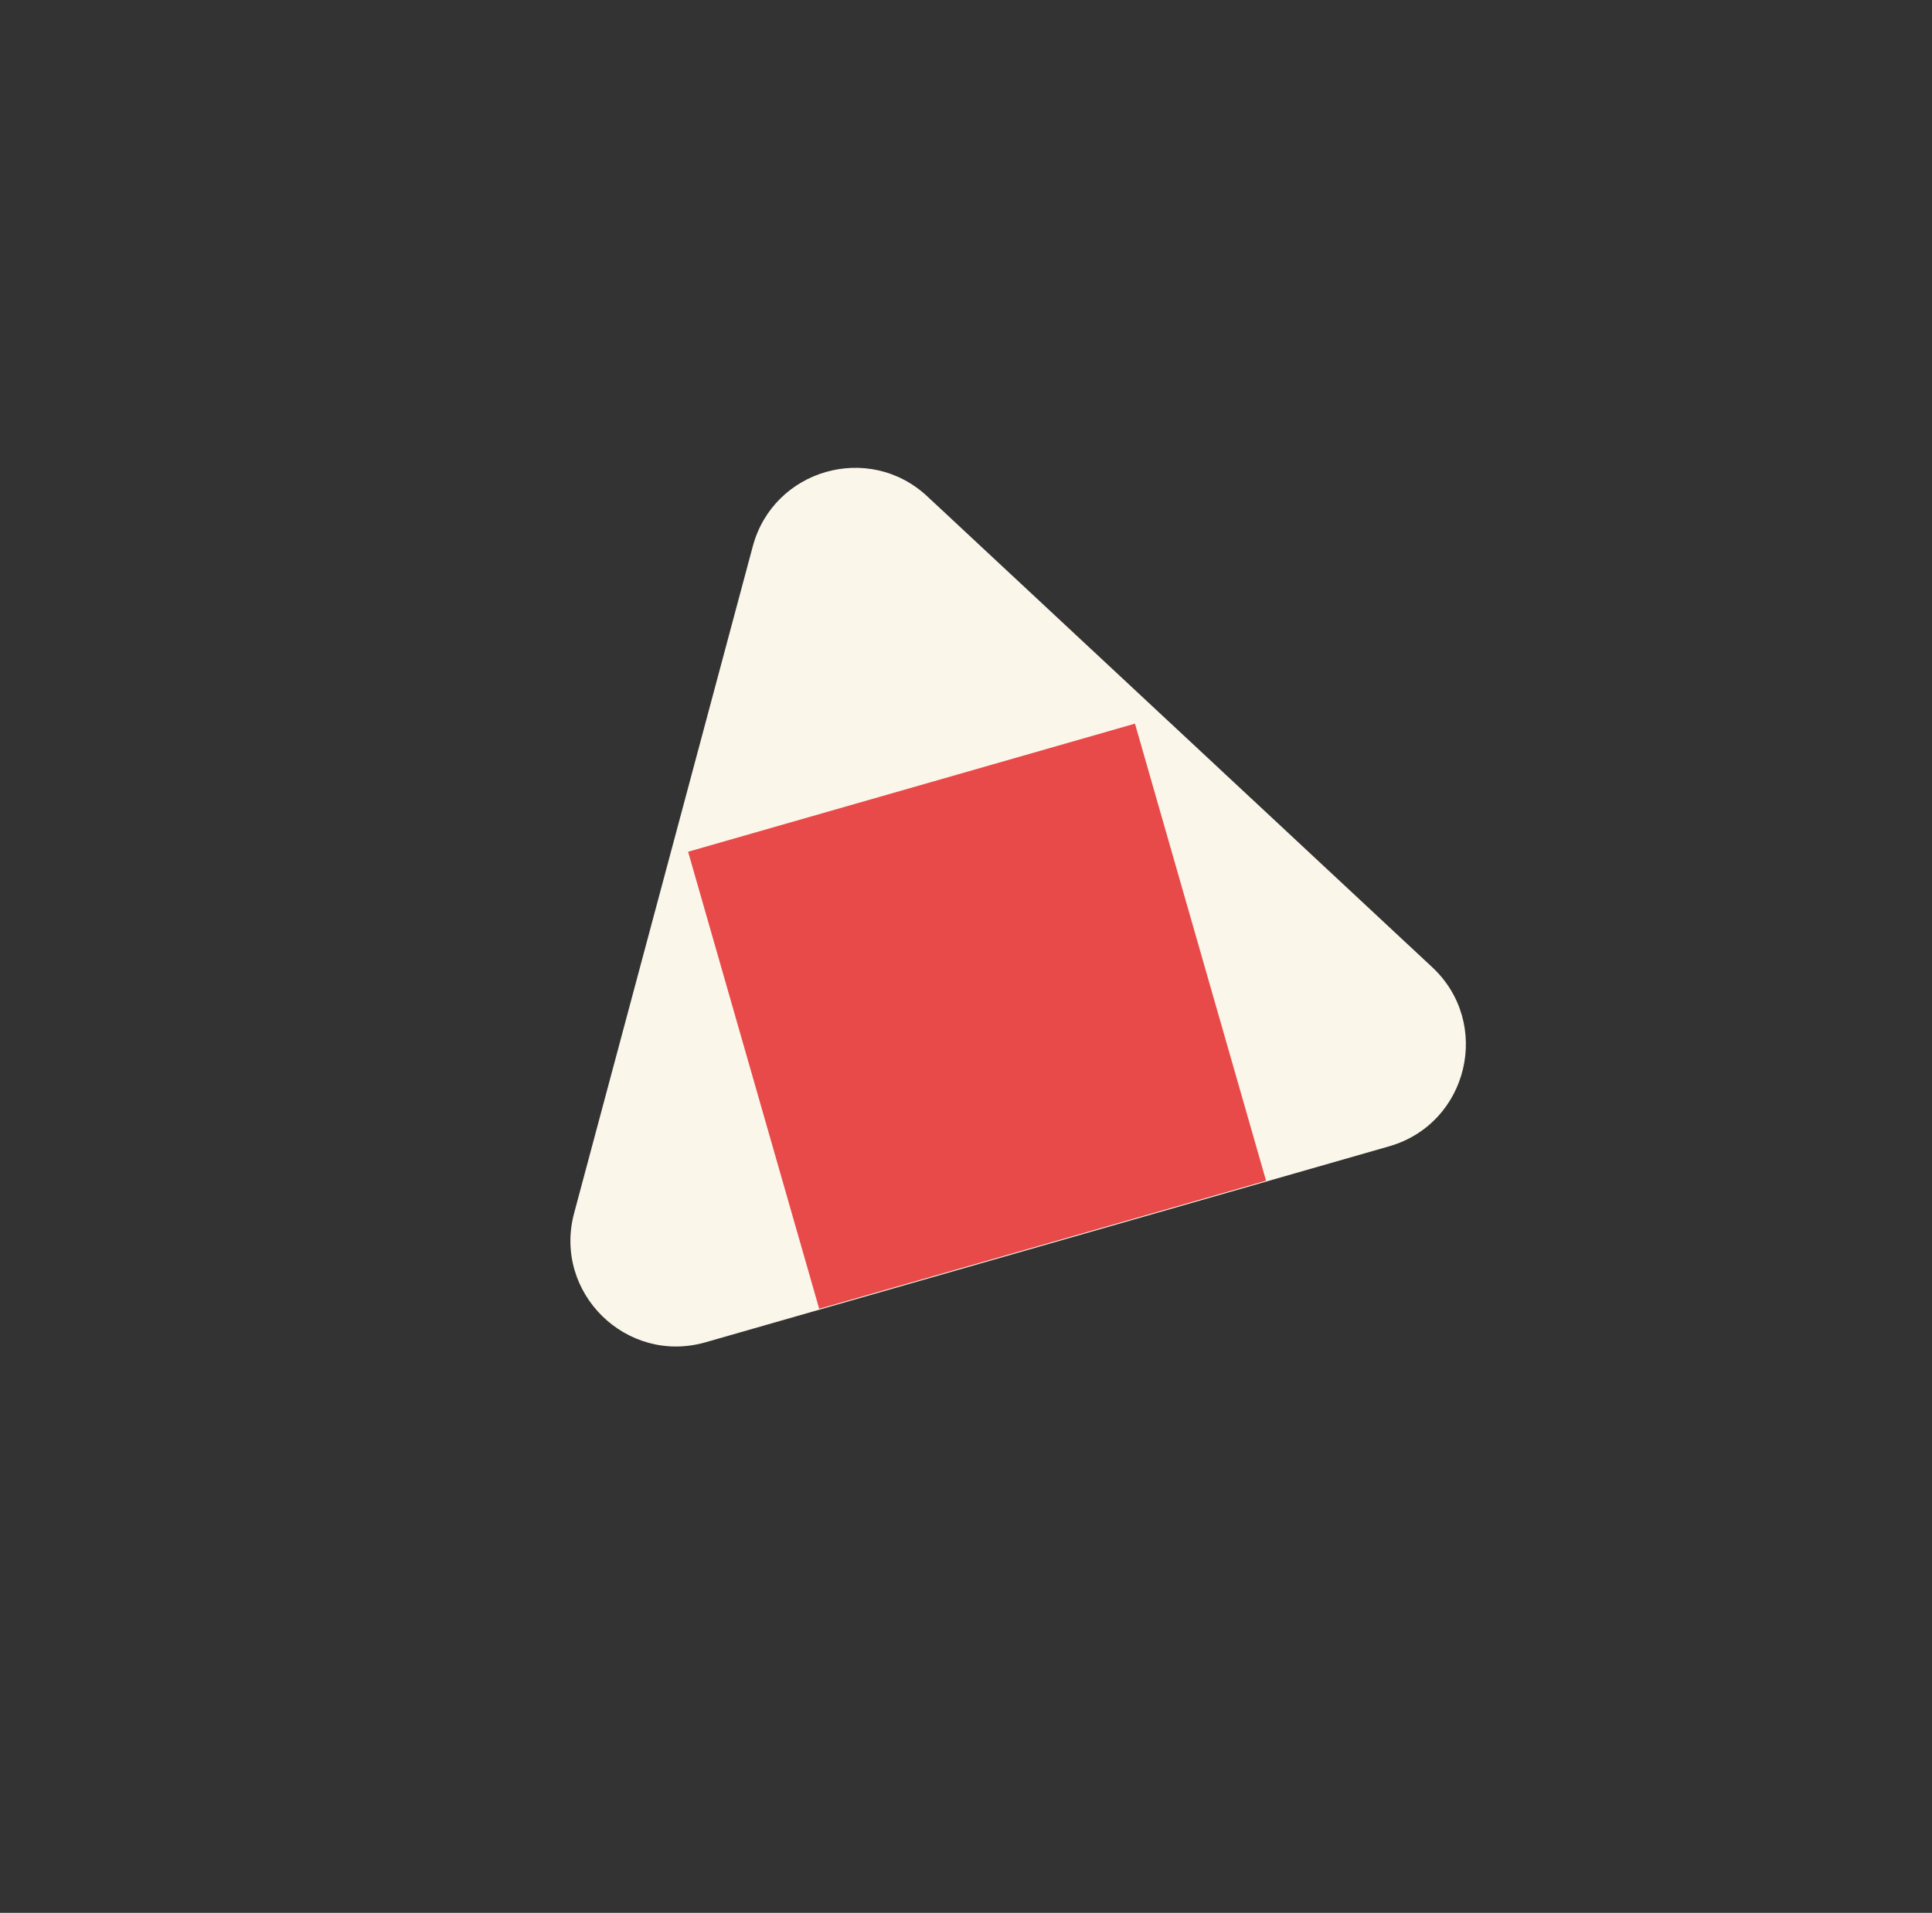
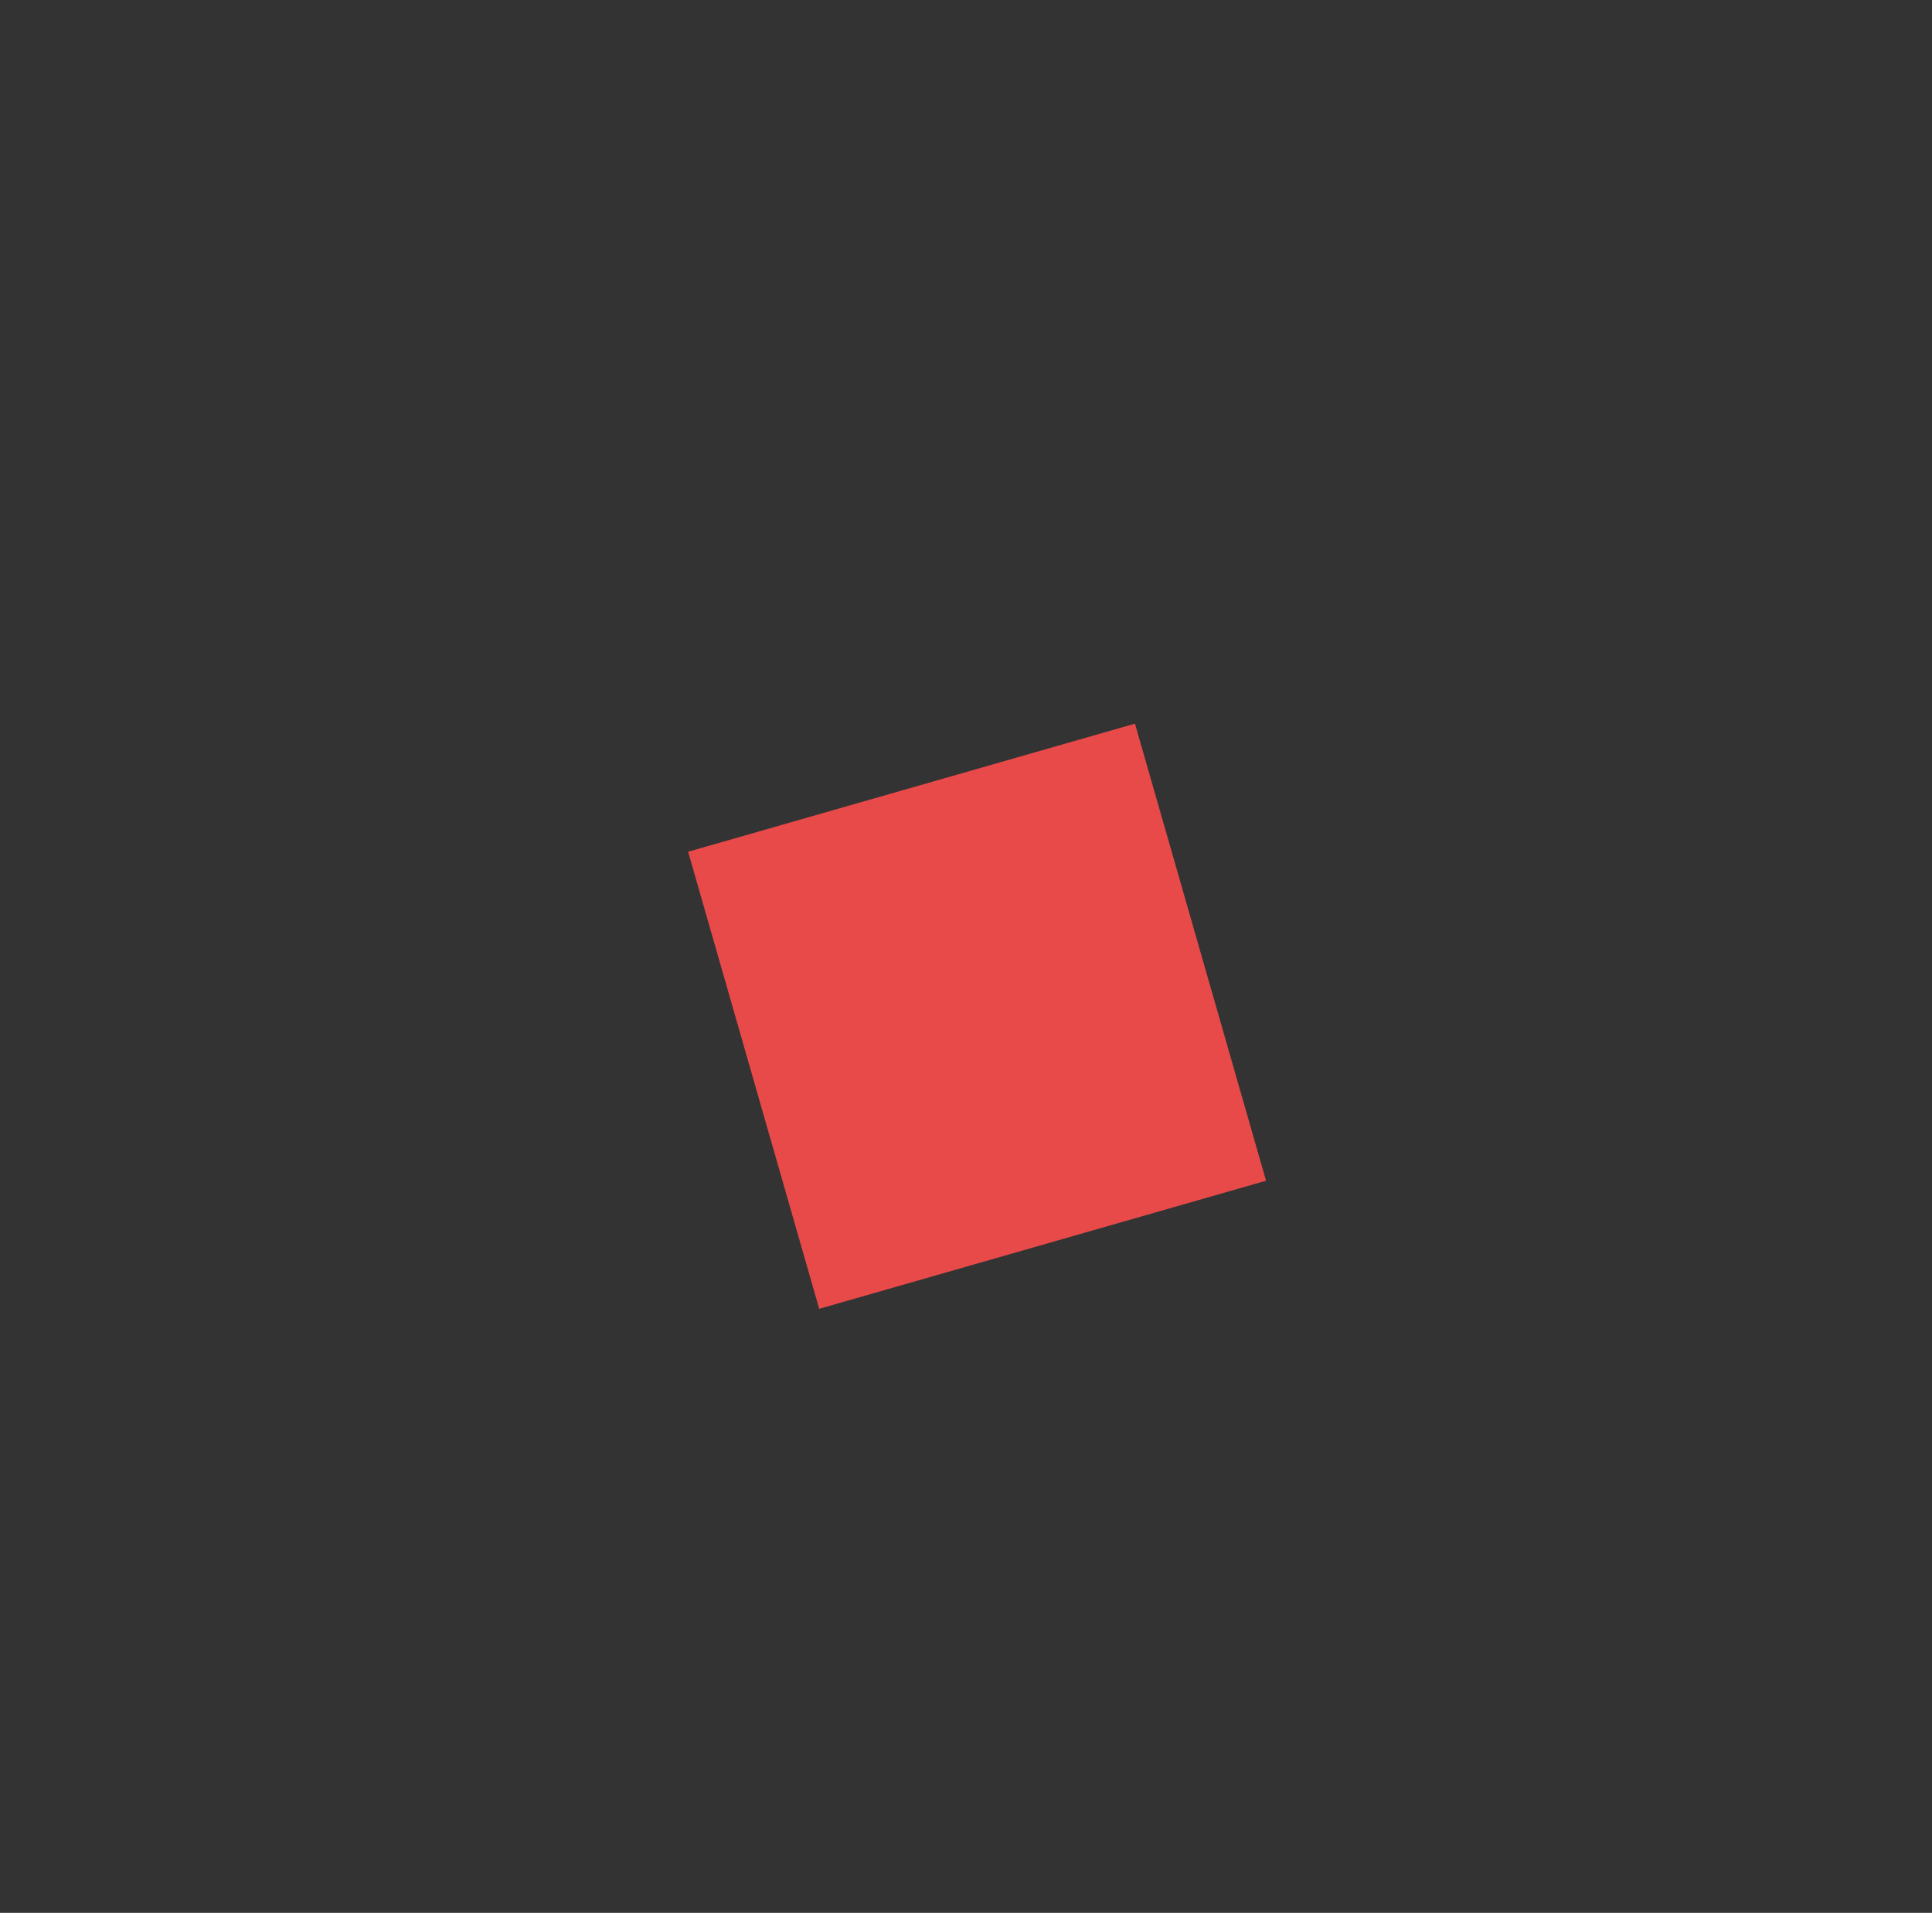
<svg xmlns="http://www.w3.org/2000/svg" width="517" height="512" viewBox="0 0 517 512" fill="none">
  <rect x="0" y="0" width="517" height="512" fill="#333333" stroke="none" />
-   <path d="M201.439 146.241C206.97 125.593 232.501 118.272 248.133 132.852L383.246 258.869C399.357 273.895 392.908 300.753 371.731 306.825L188.814 359.276C167.637 365.348 147.935 345.989 153.635 324.709L201.439 146.241Z" fill="#FBF6EA" />
  <rect x="184.135" y="227.979" width="124.398" height="127.274" transform="rotate(-16 184.135 227.979)" fill="#E84949" />
</svg>